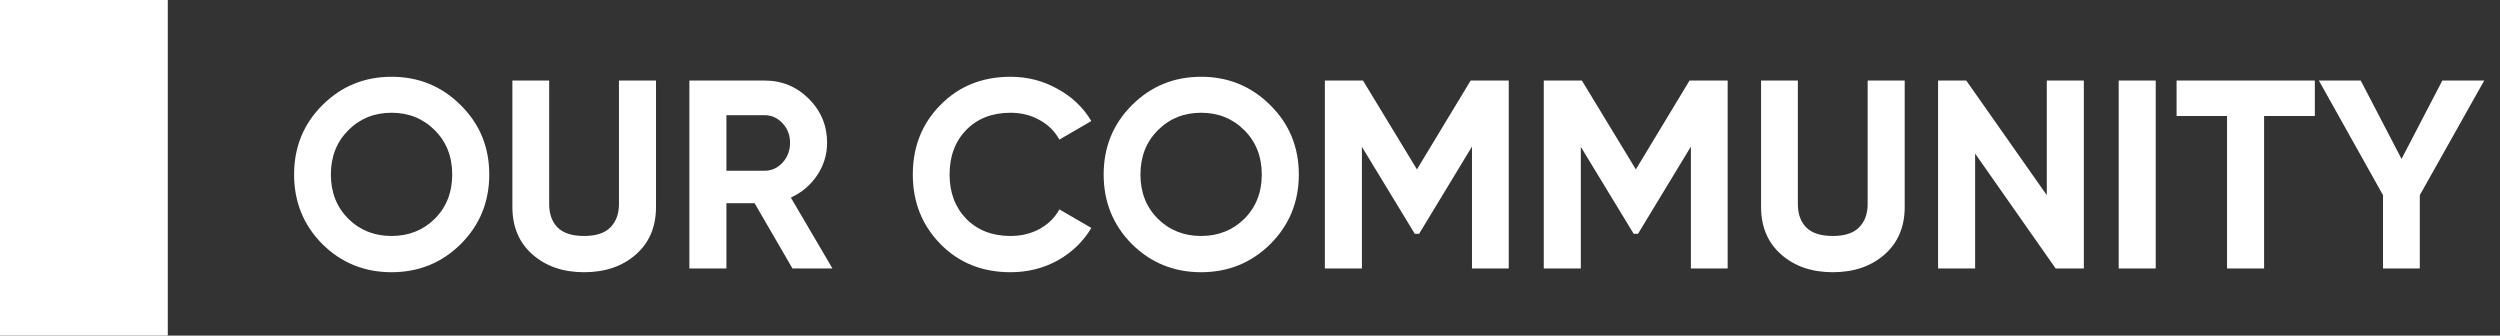
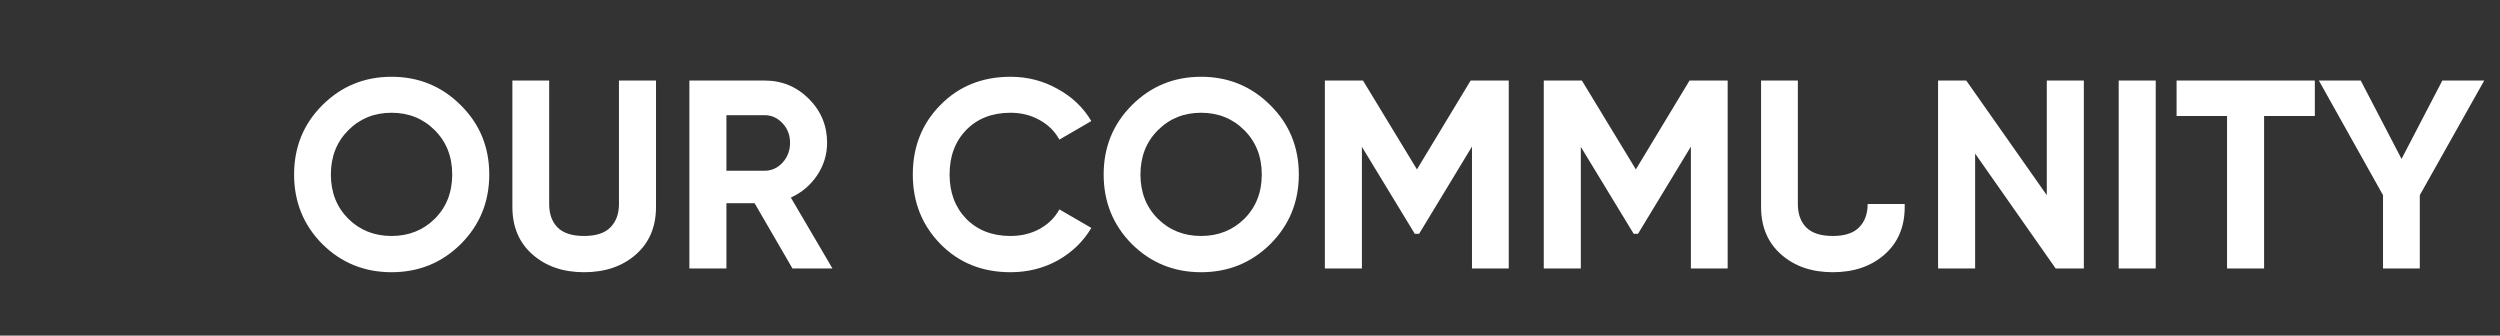
<svg xmlns="http://www.w3.org/2000/svg" width="149" height="20" viewBox="0 0 149 20" fill="none">
  <rect x="0" y="0" width="149" height="20" fill="#333333" stroke="none" />
-   <rect width="10" height="20" fill="white" />
-   <path d="M27.464 14.544C26.333 15.664 24.957 16.224 23.336 16.224C21.715 16.224 20.339 15.664 19.208 14.544C18.088 13.413 17.528 12.032 17.528 10.4C17.528 8.768 18.088 7.392 19.208 6.272C20.339 5.141 21.715 4.576 23.336 4.576C24.957 4.576 26.333 5.141 27.464 6.272C28.595 7.392 29.16 8.768 29.16 10.4C29.16 12.032 28.595 13.413 27.464 14.544ZM20.76 13.04C21.453 13.723 22.312 14.064 23.336 14.064C24.36 14.064 25.219 13.723 25.912 13.04C26.605 12.347 26.952 11.467 26.952 10.4C26.952 9.333 26.605 8.453 25.912 7.76C25.219 7.067 24.36 6.72 23.336 6.72C22.312 6.72 21.453 7.067 20.76 7.76C20.067 8.453 19.72 9.333 19.72 10.4C19.72 11.467 20.067 12.347 20.76 13.04ZM34.81 16.224C33.562 16.224 32.538 15.872 31.738 15.168C30.938 14.464 30.538 13.52 30.538 12.336V4.8H32.73V12.16C32.73 12.747 32.895 13.211 33.226 13.552C33.567 13.893 34.095 14.064 34.81 14.064C35.524 14.064 36.047 13.893 36.378 13.552C36.719 13.211 36.89 12.747 36.89 12.16V4.8H39.098V12.336C39.098 13.52 38.698 14.464 37.898 15.168C37.098 15.872 36.068 16.224 34.81 16.224ZM47.231 16L44.975 12.112H43.295V16H41.087V4.8H45.567C46.602 4.8 47.481 5.163 48.207 5.888C48.932 6.613 49.295 7.488 49.295 8.512C49.295 9.205 49.097 9.851 48.703 10.448C48.308 11.035 47.785 11.477 47.135 11.776L49.615 16H47.231ZM43.295 6.864V10.176H45.567C45.983 10.176 46.34 10.016 46.639 9.696C46.938 9.365 47.087 8.971 47.087 8.512C47.087 8.053 46.938 7.664 46.639 7.344C46.34 7.024 45.983 6.864 45.567 6.864H43.295ZM60.227 16.224C58.542 16.224 57.15 15.664 56.051 14.544C54.952 13.424 54.403 12.043 54.403 10.4C54.403 8.747 54.952 7.365 56.051 6.256C57.15 5.136 58.542 4.576 60.227 4.576C61.24 4.576 62.174 4.816 63.027 5.296C63.891 5.765 64.563 6.405 65.043 7.216L63.139 8.32C62.862 7.819 62.467 7.429 61.955 7.152C61.443 6.864 60.867 6.72 60.227 6.72C59.139 6.72 58.259 7.061 57.587 7.744C56.926 8.427 56.595 9.312 56.595 10.4C56.595 11.477 56.926 12.357 57.587 13.04C58.259 13.723 59.139 14.064 60.227 14.064C60.867 14.064 61.443 13.925 61.955 13.648C62.478 13.36 62.872 12.971 63.139 12.48L65.043 13.584C64.563 14.395 63.896 15.04 63.043 15.52C62.19 15.989 61.251 16.224 60.227 16.224ZM75.714 14.544C74.583 15.664 73.207 16.224 71.586 16.224C69.965 16.224 68.589 15.664 67.458 14.544C66.338 13.413 65.778 12.032 65.778 10.4C65.778 8.768 66.338 7.392 67.458 6.272C68.589 5.141 69.965 4.576 71.586 4.576C73.207 4.576 74.583 5.141 75.714 6.272C76.845 7.392 77.41 8.768 77.41 10.4C77.41 12.032 76.845 13.413 75.714 14.544ZM69.01 13.04C69.703 13.723 70.562 14.064 71.586 14.064C72.61 14.064 73.469 13.723 74.162 13.04C74.855 12.347 75.202 11.467 75.202 10.4C75.202 9.333 74.855 8.453 74.162 7.76C73.469 7.067 72.61 6.72 71.586 6.72C70.562 6.72 69.703 7.067 69.01 7.76C68.317 8.453 67.97 9.333 67.97 10.4C67.97 11.467 68.317 12.347 69.01 13.04ZM89.922 4.8V16H87.73V8.736L84.578 13.936H84.322L81.17 8.752V16H78.962V4.8H81.234L84.45 10.096L87.65 4.8H89.922ZM102.969 4.8V16H100.777V8.736L97.625 13.936H97.369L94.217 8.752V16H92.009V4.8H94.281L97.497 10.096L100.697 4.8H102.969ZM109.232 16.224C107.984 16.224 106.96 15.872 106.16 15.168C105.36 14.464 104.96 13.52 104.96 12.336V4.8H107.152V12.16C107.152 12.747 107.317 13.211 107.648 13.552C107.989 13.893 108.517 14.064 109.232 14.064C109.946 14.064 110.469 13.893 110.8 13.552C111.141 13.211 111.312 12.747 111.312 12.16V4.8H113.52V12.336C113.52 13.52 113.12 14.464 112.32 15.168C111.52 15.872 110.49 16.224 109.232 16.224ZM121.989 4.8H124.197V16H122.517L117.717 9.152V16H115.509V4.8H117.189L121.989 11.632V4.8ZM126.274 4.8H128.482V16H126.274V4.8ZM137.964 4.8V6.912H134.94V16H132.732V6.912H129.724V4.8H137.964ZM148.06 4.8L144.22 11.632V16H142.028V11.632L138.204 4.8H140.7L143.132 9.472L145.564 4.8H148.06Z" fill="white" />
+   <path d="M27.464 14.544C26.333 15.664 24.957 16.224 23.336 16.224C21.715 16.224 20.339 15.664 19.208 14.544C18.088 13.413 17.528 12.032 17.528 10.4C17.528 8.768 18.088 7.392 19.208 6.272C20.339 5.141 21.715 4.576 23.336 4.576C24.957 4.576 26.333 5.141 27.464 6.272C28.595 7.392 29.16 8.768 29.16 10.4C29.16 12.032 28.595 13.413 27.464 14.544ZM20.76 13.04C21.453 13.723 22.312 14.064 23.336 14.064C24.36 14.064 25.219 13.723 25.912 13.04C26.605 12.347 26.952 11.467 26.952 10.4C26.952 9.333 26.605 8.453 25.912 7.76C25.219 7.067 24.36 6.72 23.336 6.72C22.312 6.72 21.453 7.067 20.76 7.76C20.067 8.453 19.72 9.333 19.72 10.4C19.72 11.467 20.067 12.347 20.76 13.04ZM34.81 16.224C33.562 16.224 32.538 15.872 31.738 15.168C30.938 14.464 30.538 13.52 30.538 12.336V4.8H32.73V12.16C32.73 12.747 32.895 13.211 33.226 13.552C33.567 13.893 34.095 14.064 34.81 14.064C35.524 14.064 36.047 13.893 36.378 13.552C36.719 13.211 36.89 12.747 36.89 12.16V4.8H39.098V12.336C39.098 13.52 38.698 14.464 37.898 15.168C37.098 15.872 36.068 16.224 34.81 16.224ZM47.231 16L44.975 12.112H43.295V16H41.087V4.8H45.567C46.602 4.8 47.481 5.163 48.207 5.888C48.932 6.613 49.295 7.488 49.295 8.512C49.295 9.205 49.097 9.851 48.703 10.448C48.308 11.035 47.785 11.477 47.135 11.776L49.615 16H47.231ZM43.295 6.864V10.176H45.567C45.983 10.176 46.34 10.016 46.639 9.696C46.938 9.365 47.087 8.971 47.087 8.512C47.087 8.053 46.938 7.664 46.639 7.344C46.34 7.024 45.983 6.864 45.567 6.864H43.295ZM60.227 16.224C58.542 16.224 57.15 15.664 56.051 14.544C54.952 13.424 54.403 12.043 54.403 10.4C54.403 8.747 54.952 7.365 56.051 6.256C57.15 5.136 58.542 4.576 60.227 4.576C61.24 4.576 62.174 4.816 63.027 5.296C63.891 5.765 64.563 6.405 65.043 7.216L63.139 8.32C62.862 7.819 62.467 7.429 61.955 7.152C61.443 6.864 60.867 6.72 60.227 6.72C59.139 6.72 58.259 7.061 57.587 7.744C56.926 8.427 56.595 9.312 56.595 10.4C56.595 11.477 56.926 12.357 57.587 13.04C58.259 13.723 59.139 14.064 60.227 14.064C60.867 14.064 61.443 13.925 61.955 13.648C62.478 13.36 62.872 12.971 63.139 12.48L65.043 13.584C64.563 14.395 63.896 15.04 63.043 15.52C62.19 15.989 61.251 16.224 60.227 16.224ZM75.714 14.544C74.583 15.664 73.207 16.224 71.586 16.224C69.965 16.224 68.589 15.664 67.458 14.544C66.338 13.413 65.778 12.032 65.778 10.4C65.778 8.768 66.338 7.392 67.458 6.272C68.589 5.141 69.965 4.576 71.586 4.576C73.207 4.576 74.583 5.141 75.714 6.272C76.845 7.392 77.41 8.768 77.41 10.4C77.41 12.032 76.845 13.413 75.714 14.544ZM69.01 13.04C69.703 13.723 70.562 14.064 71.586 14.064C72.61 14.064 73.469 13.723 74.162 13.04C74.855 12.347 75.202 11.467 75.202 10.4C75.202 9.333 74.855 8.453 74.162 7.76C73.469 7.067 72.61 6.72 71.586 6.72C70.562 6.72 69.703 7.067 69.01 7.76C68.317 8.453 67.97 9.333 67.97 10.4C67.97 11.467 68.317 12.347 69.01 13.04ZM89.922 4.8V16H87.73V8.736L84.578 13.936H84.322L81.17 8.752V16H78.962V4.8H81.234L84.45 10.096L87.65 4.8H89.922ZM102.969 4.8V16H100.777V8.736L97.625 13.936H97.369L94.217 8.752V16H92.009V4.8H94.281L97.497 10.096L100.697 4.8H102.969ZM109.232 16.224C107.984 16.224 106.96 15.872 106.16 15.168C105.36 14.464 104.96 13.52 104.96 12.336V4.8H107.152V12.16C107.152 12.747 107.317 13.211 107.648 13.552C107.989 13.893 108.517 14.064 109.232 14.064C109.946 14.064 110.469 13.893 110.8 13.552C111.141 13.211 111.312 12.747 111.312 12.16H113.52V12.336C113.52 13.52 113.12 14.464 112.32 15.168C111.52 15.872 110.49 16.224 109.232 16.224ZM121.989 4.8H124.197V16H122.517L117.717 9.152V16H115.509V4.8H117.189L121.989 11.632V4.8ZM126.274 4.8H128.482V16H126.274V4.8ZM137.964 4.8V6.912H134.94V16H132.732V6.912H129.724V4.8H137.964ZM148.06 4.8L144.22 11.632V16H142.028V11.632L138.204 4.8H140.7L143.132 9.472L145.564 4.8H148.06Z" fill="white" />
</svg>